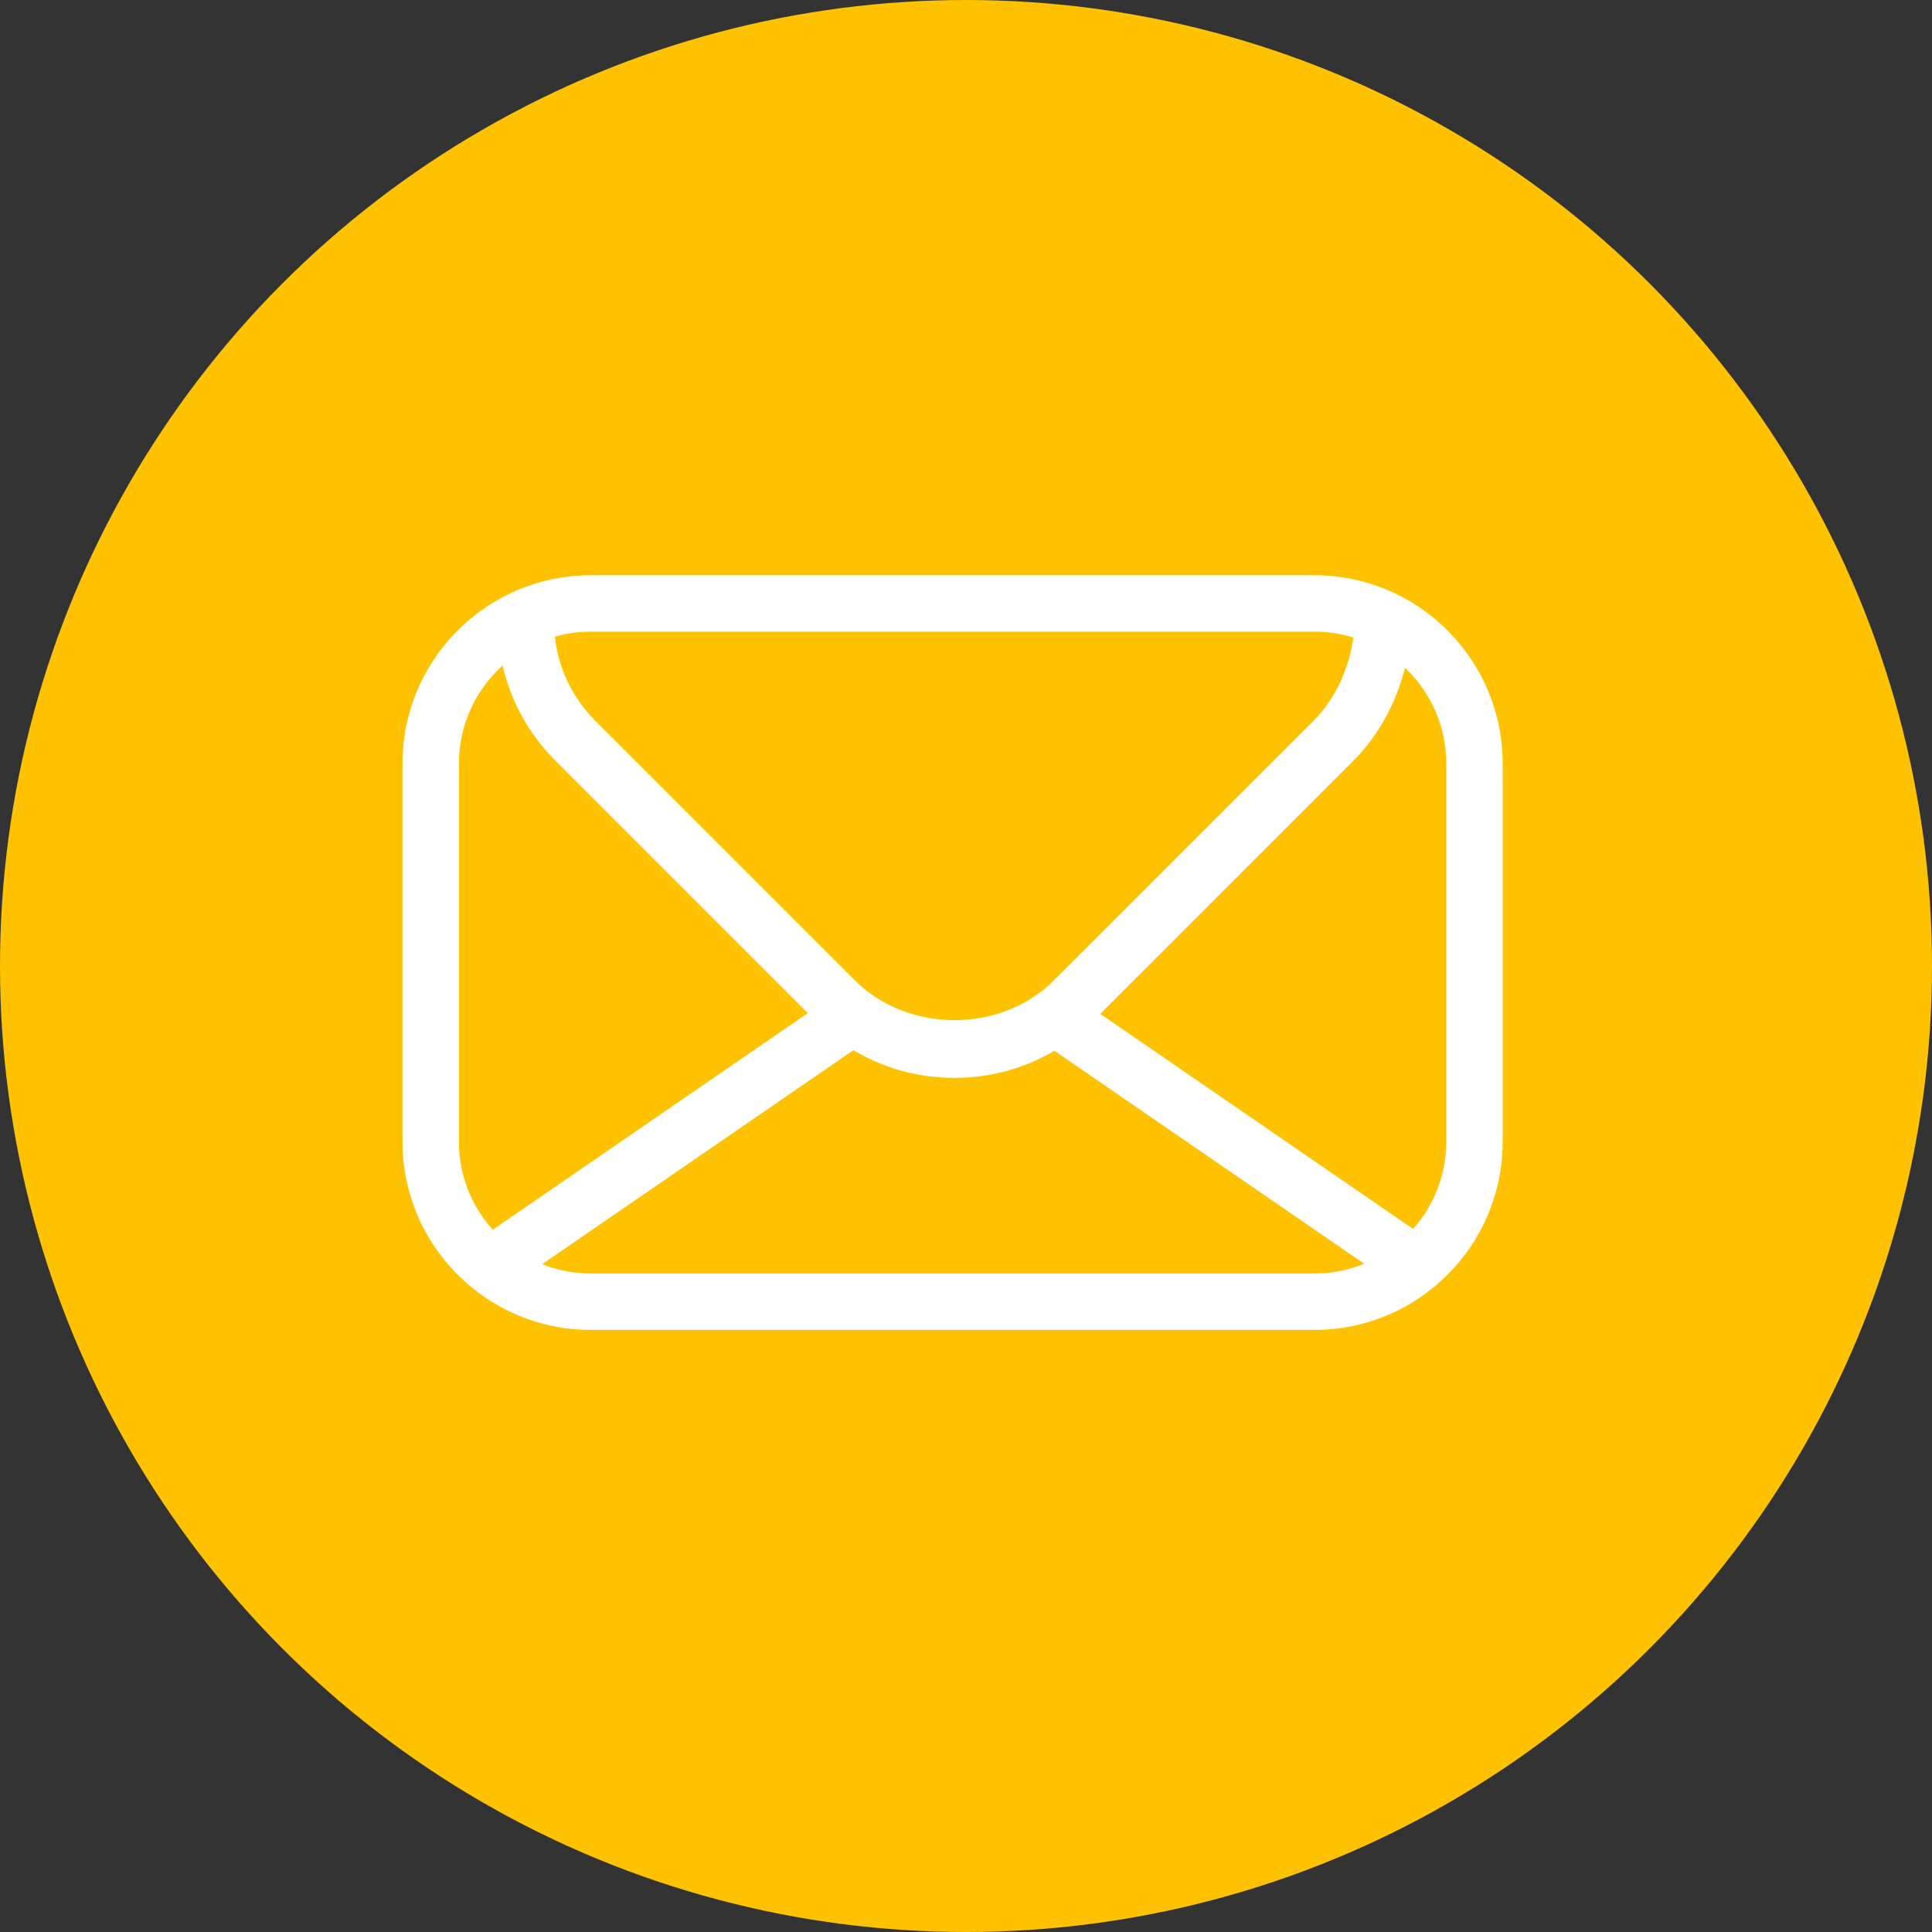
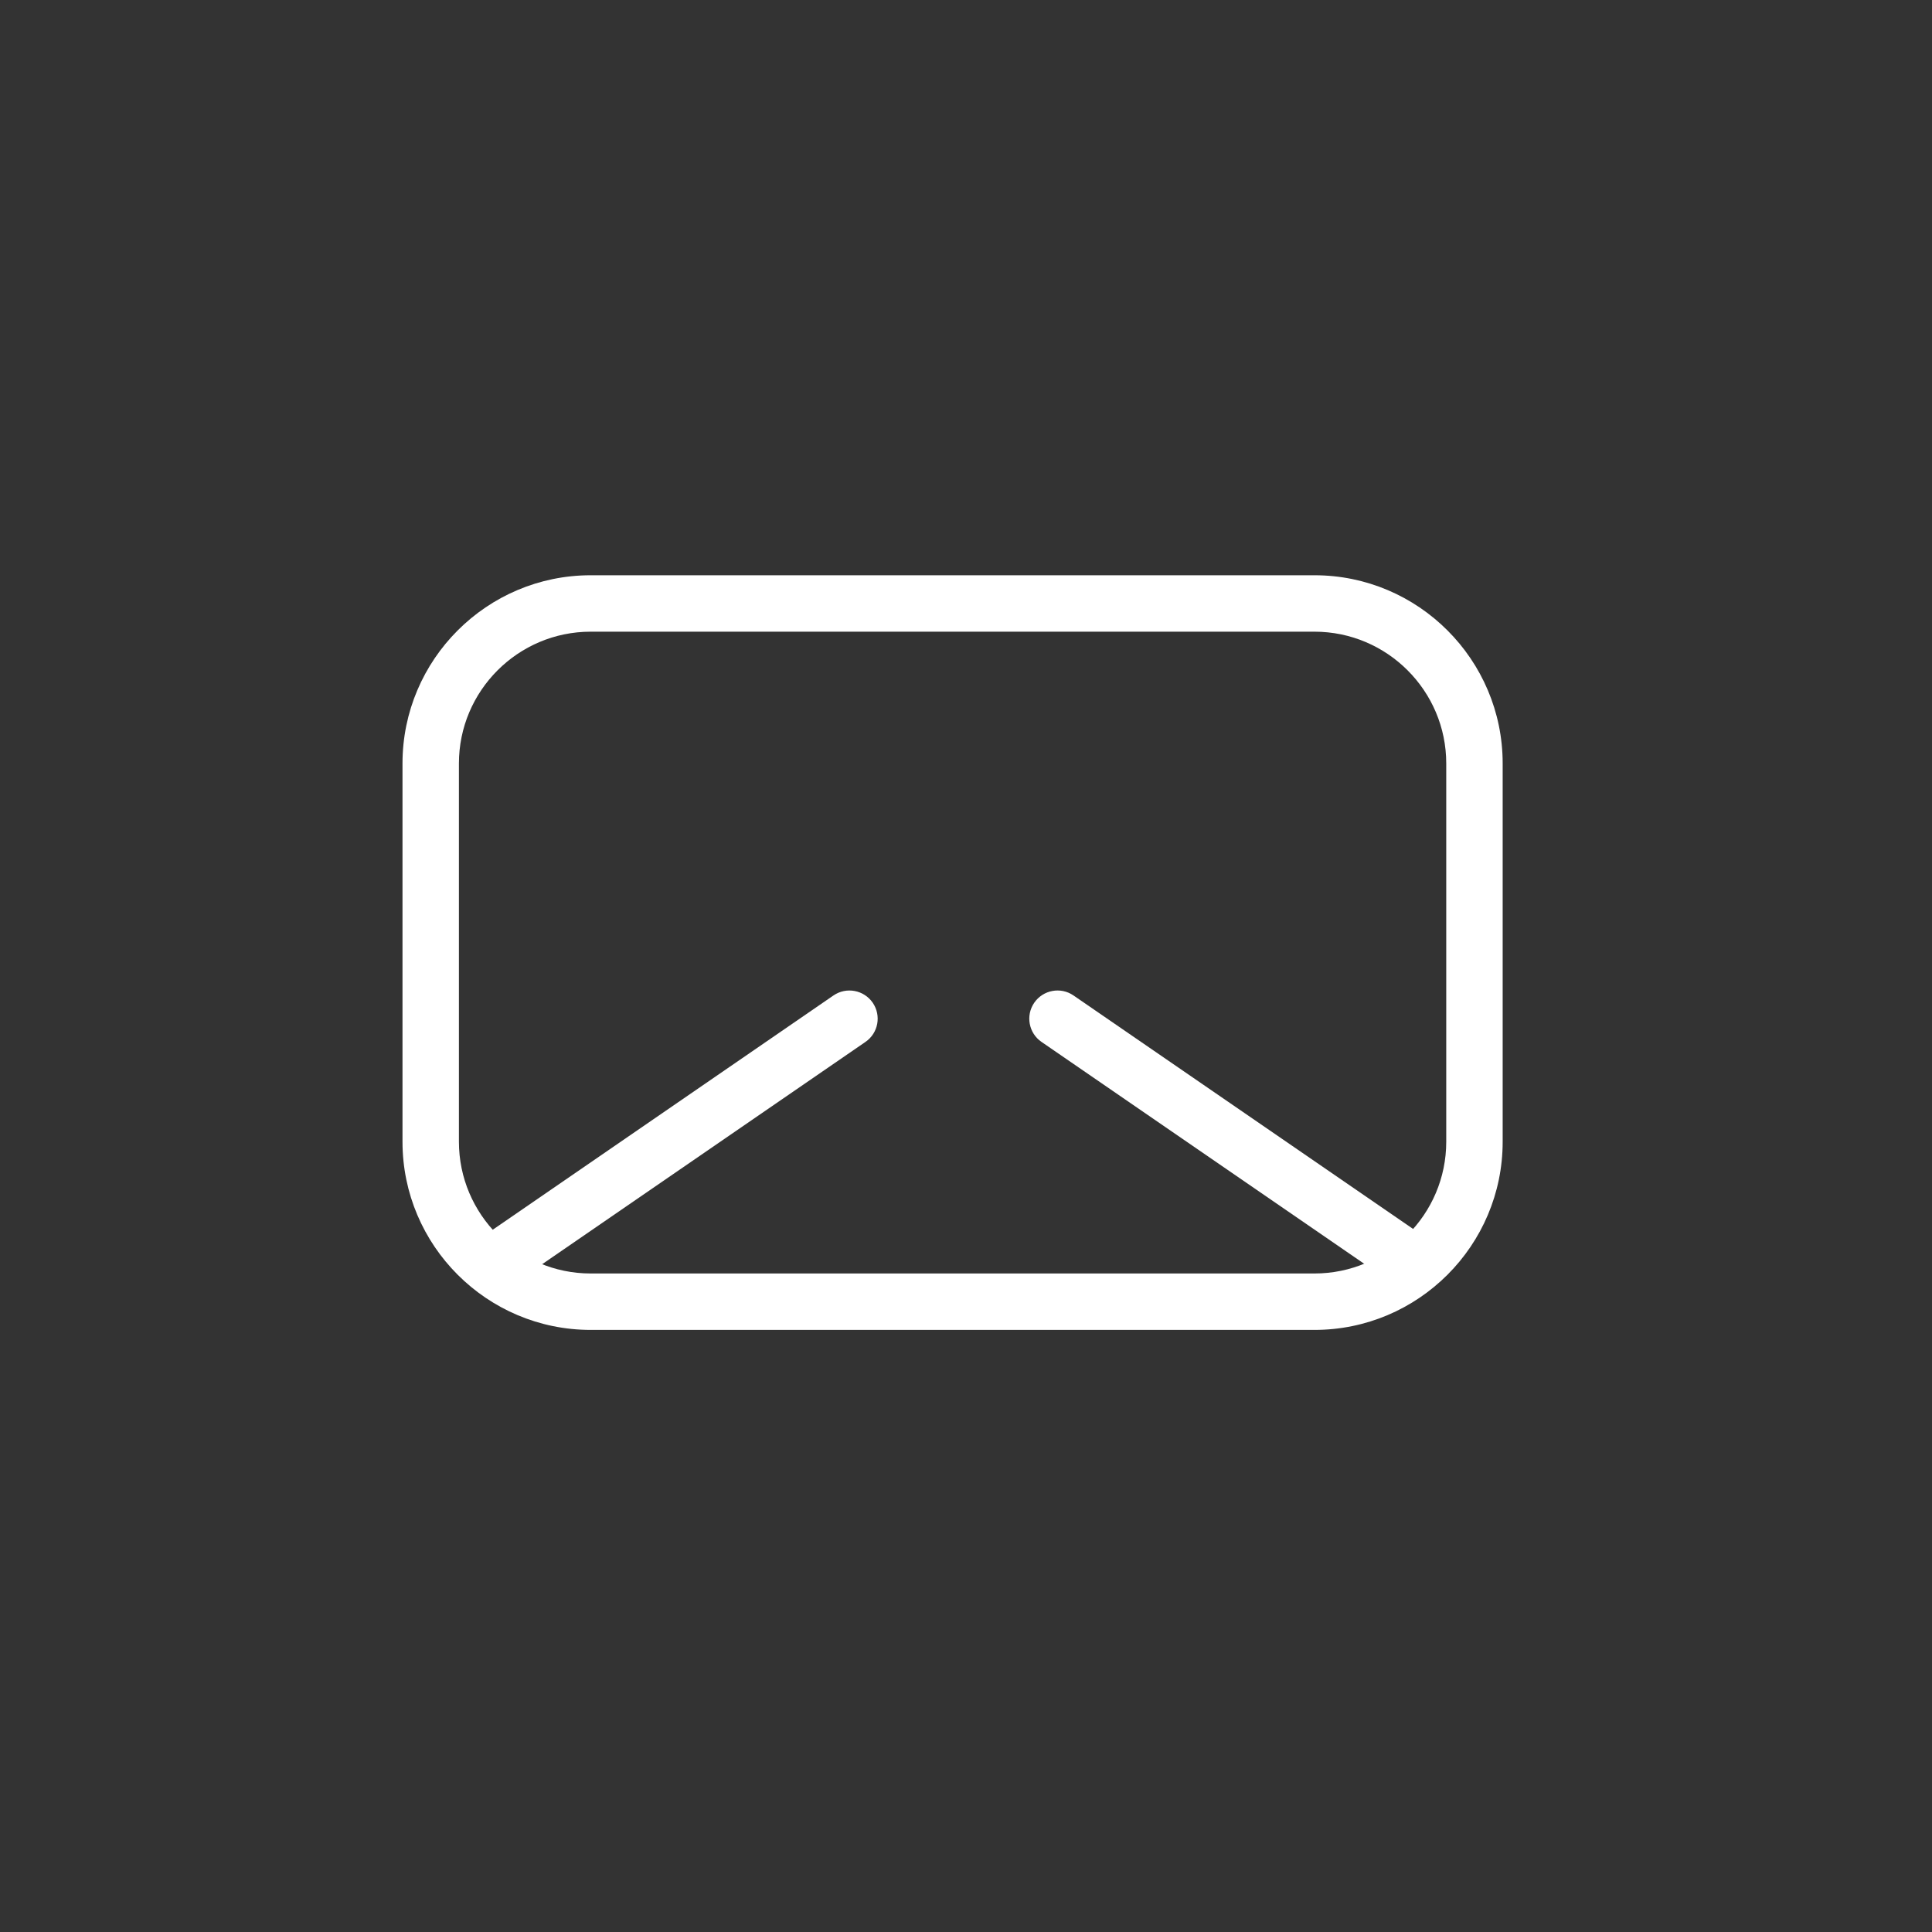
<svg xmlns="http://www.w3.org/2000/svg" width="288" height="288" viewBox="0 0 288 288" fill="none">
  <rect x="0" y="0" width="288" height="288" fill="#333333" stroke="none" />
-   <circle cx="144" cy="144" r="144" fill="#FEC200" />
  <path d="M195.95 198.247H88.05C72.582 198.247 60 185.664 60 170.197V113.803C60 98.336 72.582 85.753 88.05 85.753H195.95C211.418 85.753 224 98.336 224 113.803V170.197C224 185.664 211.418 198.247 195.95 198.247ZM88.05 94.164C77.225 94.164 68.411 102.979 68.411 113.803V170.197C68.411 181.022 77.225 189.836 88.05 189.836H195.95C206.775 189.836 215.589 181.021 215.589 170.197V113.803C215.589 102.979 206.775 94.164 195.95 94.164H88.05Z" fill="white" />
-   <path d="M142.265 160.676C134.401 160.676 127.016 157.614 121.448 152.055L82.793 113.399C77.393 108.008 74.34 100.834 74.18 93.206C74.13 90.876 75.972 88.958 78.293 88.908C78.327 88.908 78.36 88.908 78.385 88.908C80.665 88.908 82.54 90.733 82.591 93.021C82.7 98.479 84.887 103.601 88.739 107.453L127.403 146.109C135.359 154.065 149.212 154.057 157.135 146.109L195.799 107.453C199.415 103.828 201.711 98.404 201.93 92.936C202.031 90.615 203.865 88.908 206.312 88.908C208.633 89.008 210.433 90.968 210.341 93.29C210.021 100.918 206.884 108.252 201.745 113.408L163.081 152.064C157.53 157.615 150.137 160.676 142.265 160.676Z" fill="white" />
  <path d="M74.341 191.709C73.012 191.709 72.339 190.886 71.523 189.7C70.211 187.782 67.662 187.287 69.58 185.975L124.249 148.388C126.167 147.076 128.783 147.572 130.095 149.473C131.407 151.391 130.927 154.006 129.01 155.318L74.341 192.906C73.609 193.411 75.165 191.709 74.341 191.709Z" fill="white" />
  <path d="M211.271 190.771C210.447 190.771 210.661 193.41 209.929 192.906L155.259 155.318C153.341 154.006 152.862 151.382 154.174 149.473C155.495 147.564 158.11 147.076 160.019 148.388L214.689 185.975C216.606 187.287 214.86 187.254 213.549 189.163C212.741 190.349 212.608 190.771 211.271 190.771Z" fill="white" />
</svg>